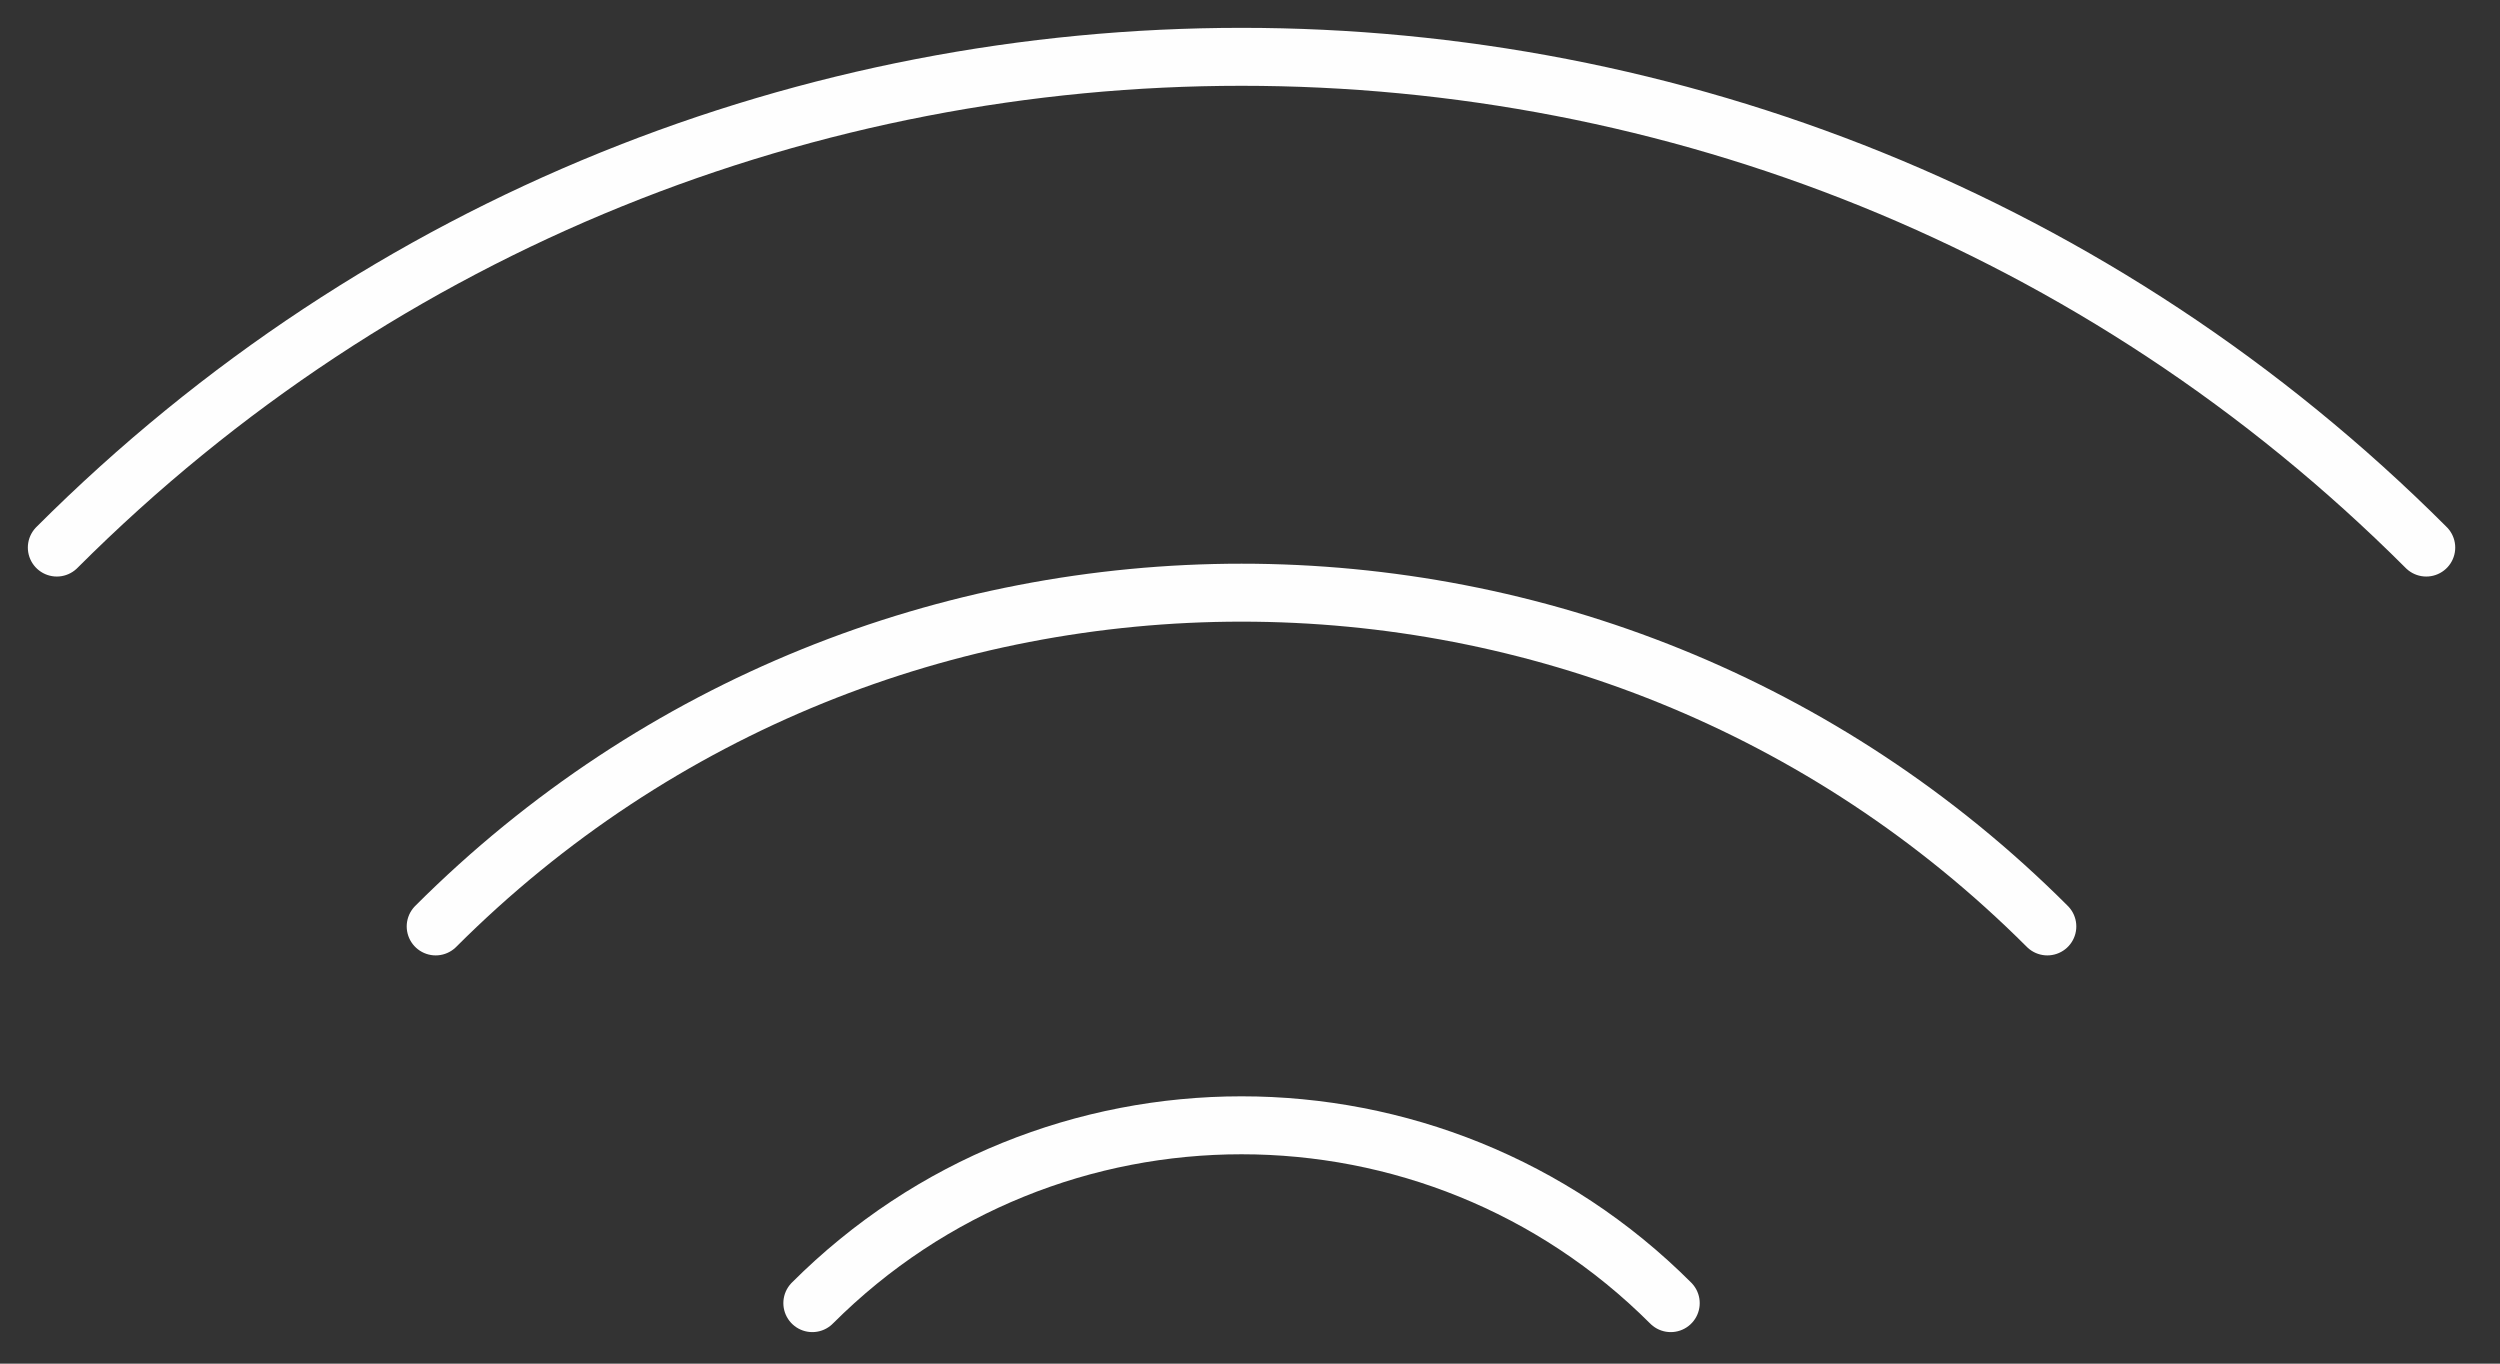
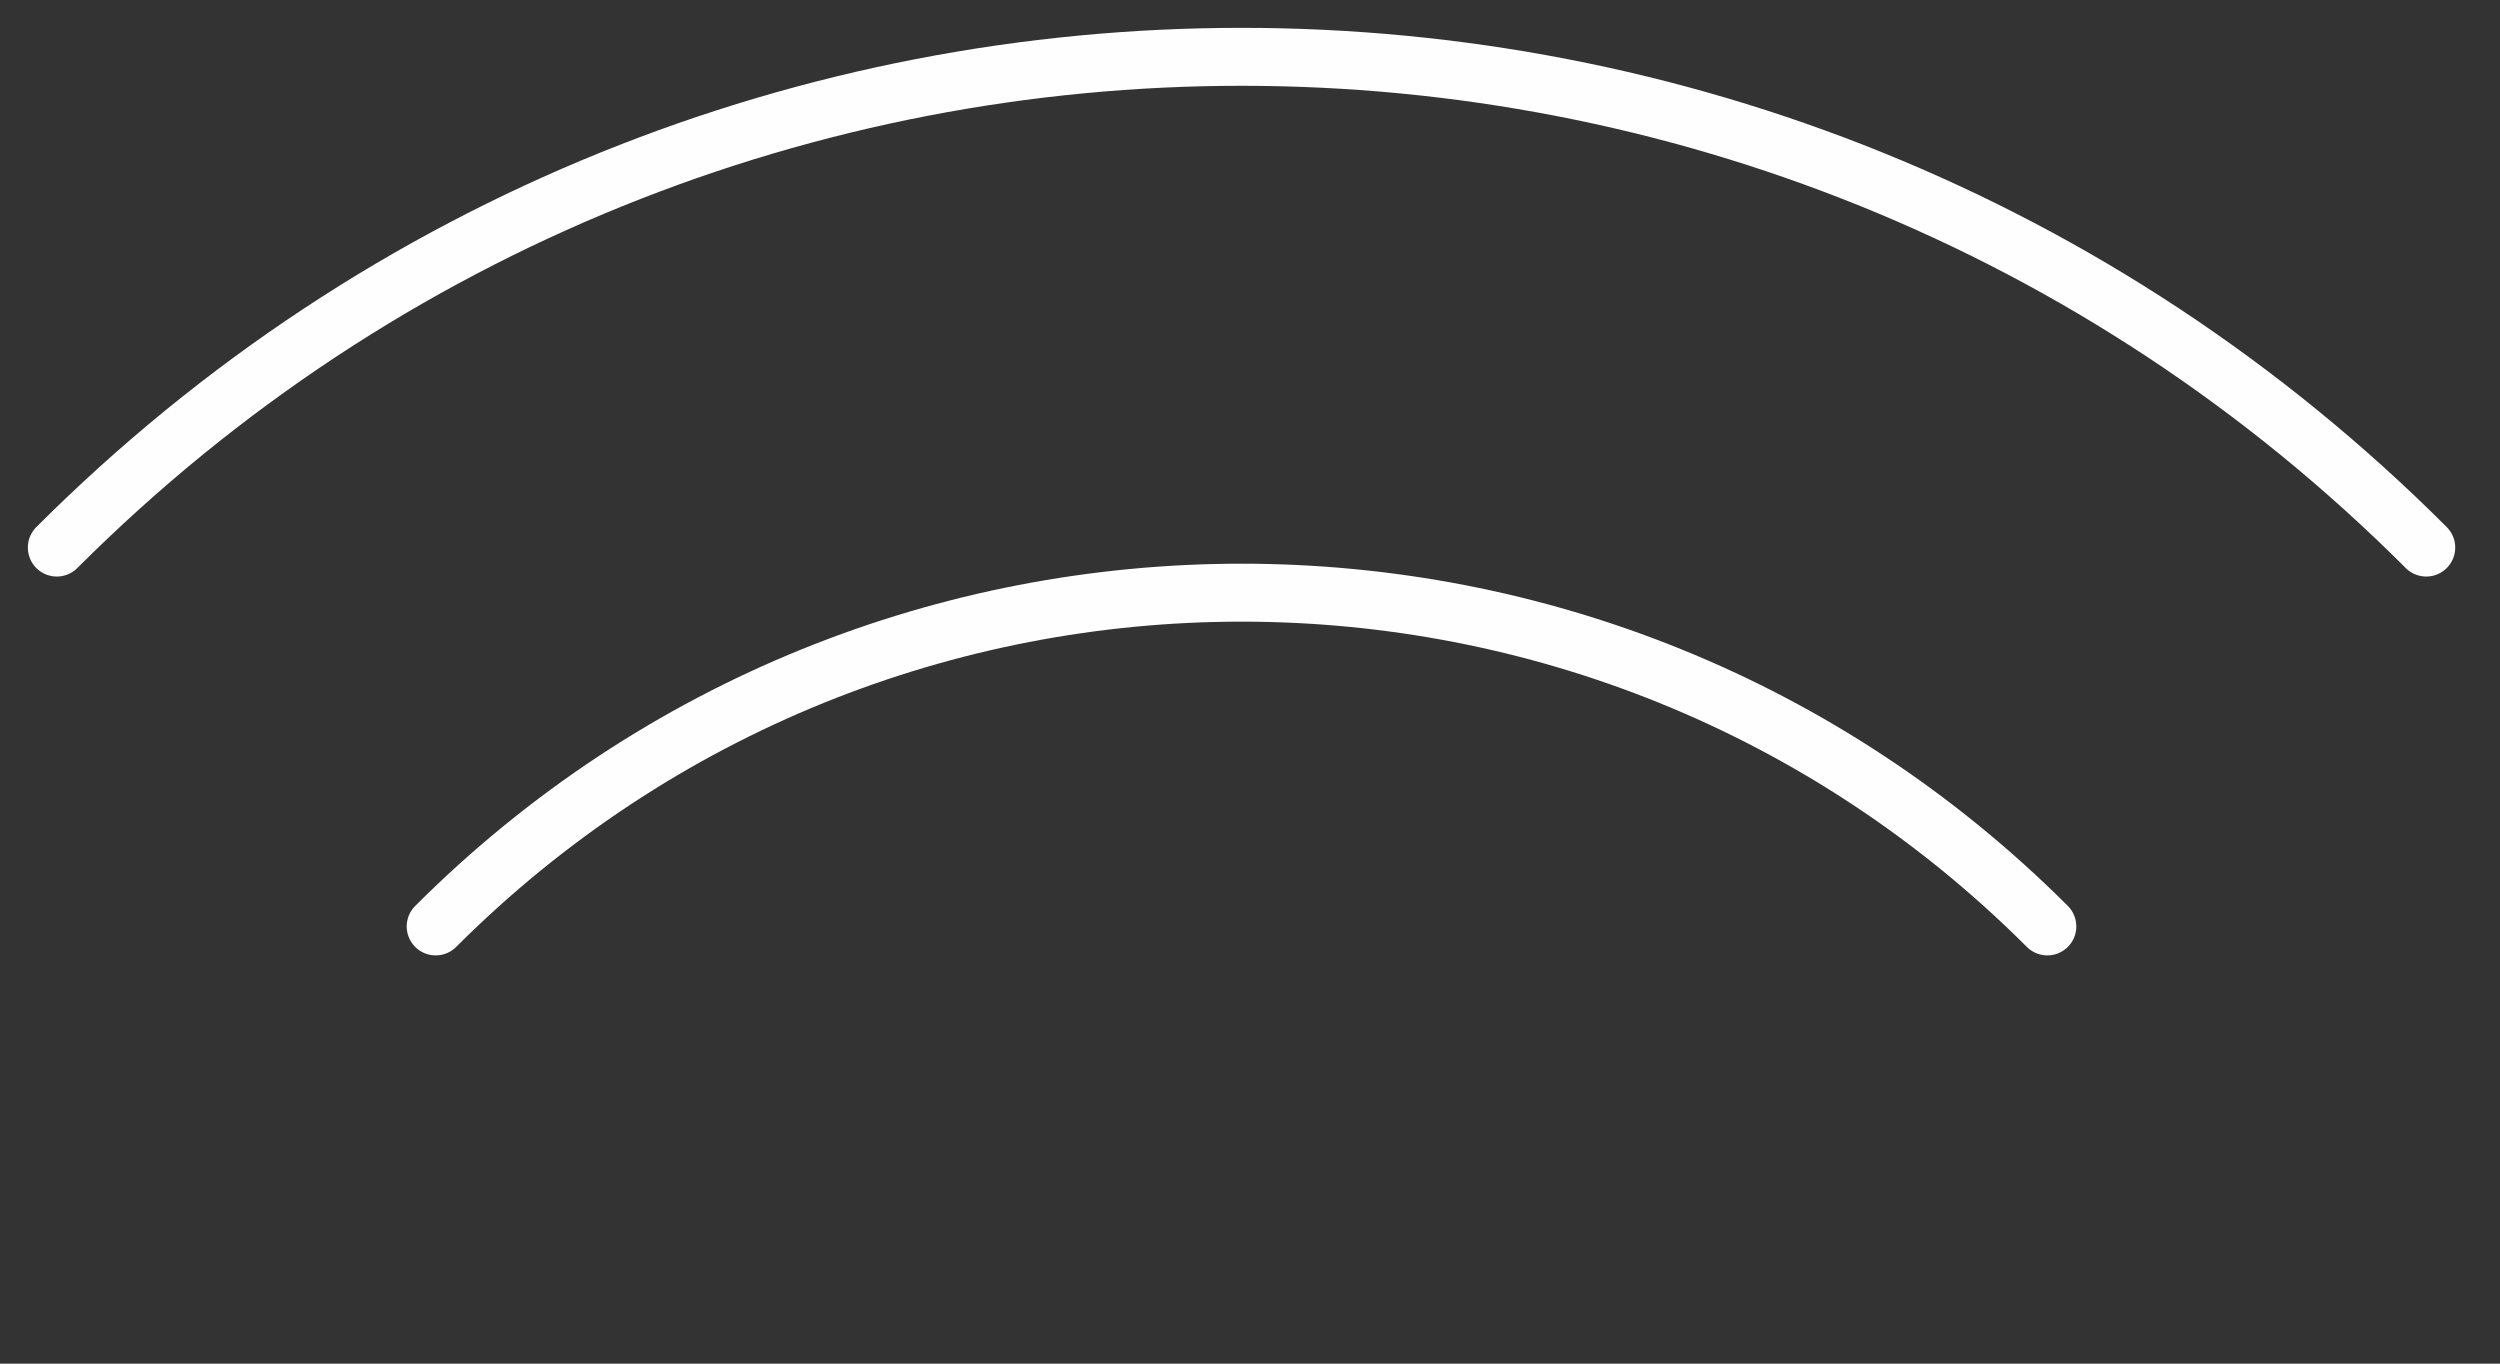
<svg xmlns="http://www.w3.org/2000/svg" viewBox="0 0 44 24">
  <rect x="0" y="0" width="44" height="24" fill="#333333" stroke="none" />
  <g fill="none" fill-rule="evenodd" stroke="#fefefe" stroke-linecap="round" stroke-width="1.02">
    <path d="m1 9.637c11.516-11.516 30.186-11.516 41.702 0m-35.034 6.668c7.833-7.832 20.533-7.832 28.365 0" />
-     <path d="m14.297 22.935c4.172-4.173 10.936-4.173 15.108 0" stroke-linejoin="round" />
  </g>
</svg>